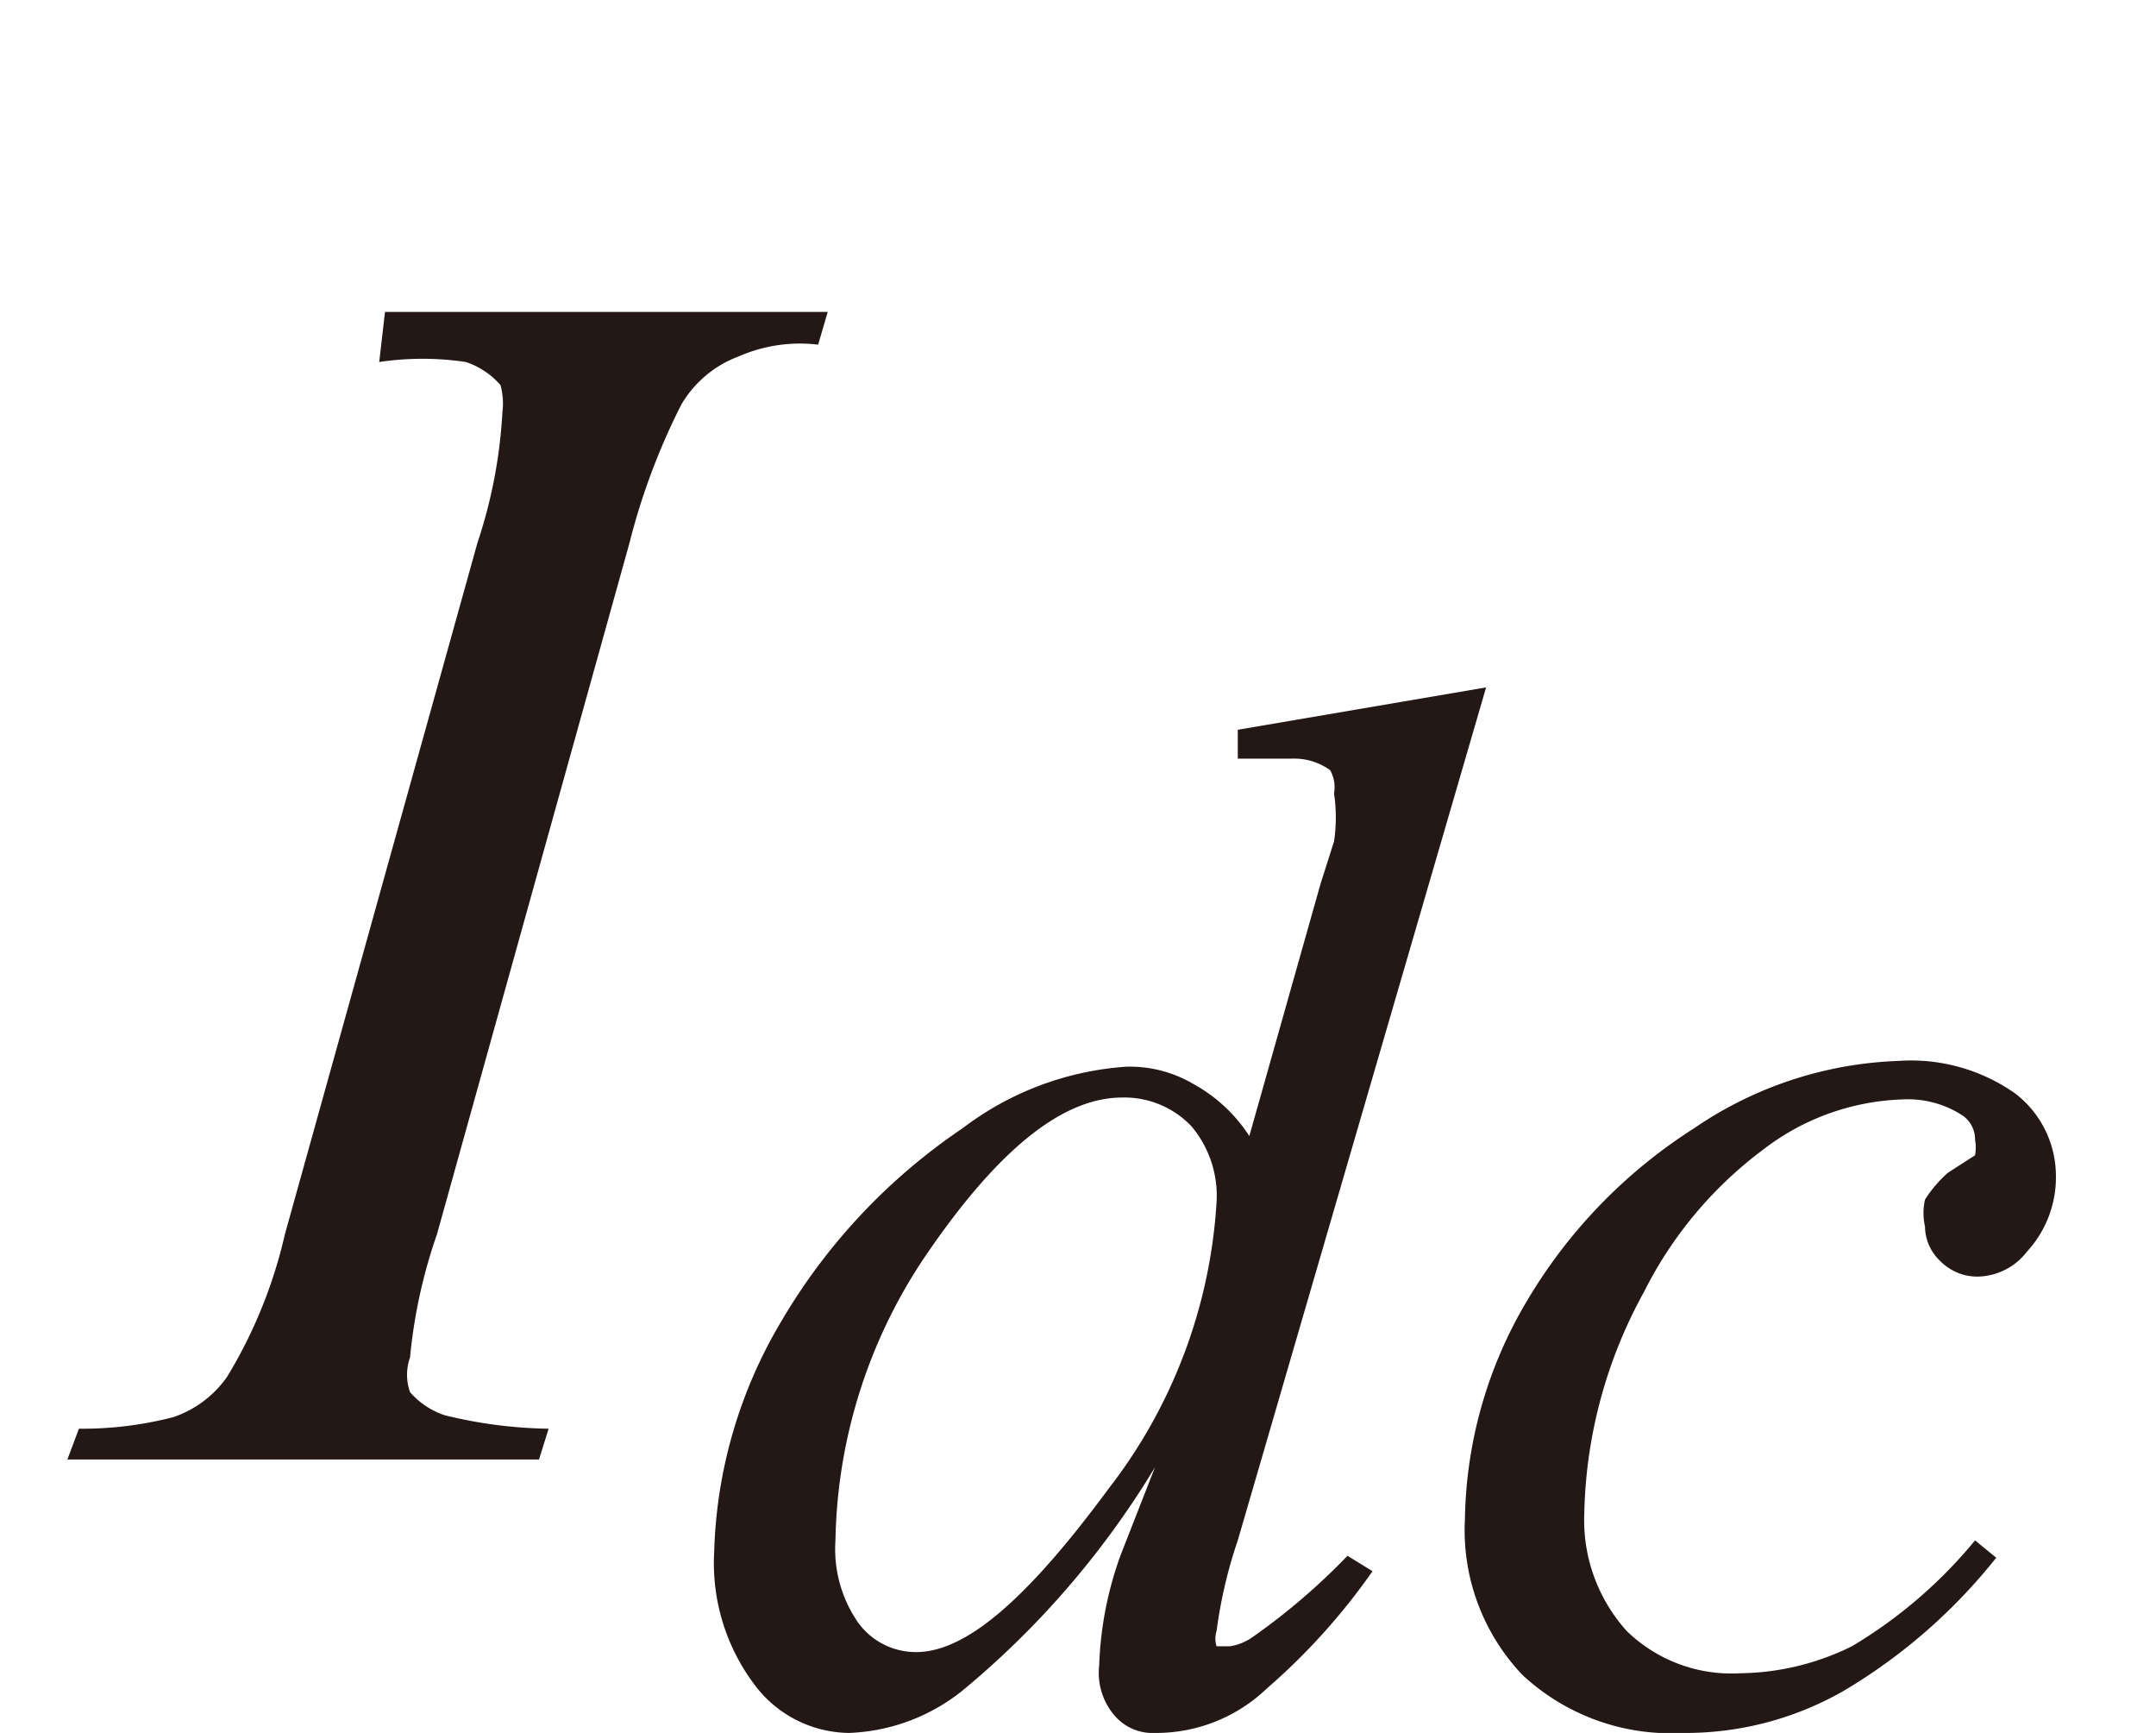
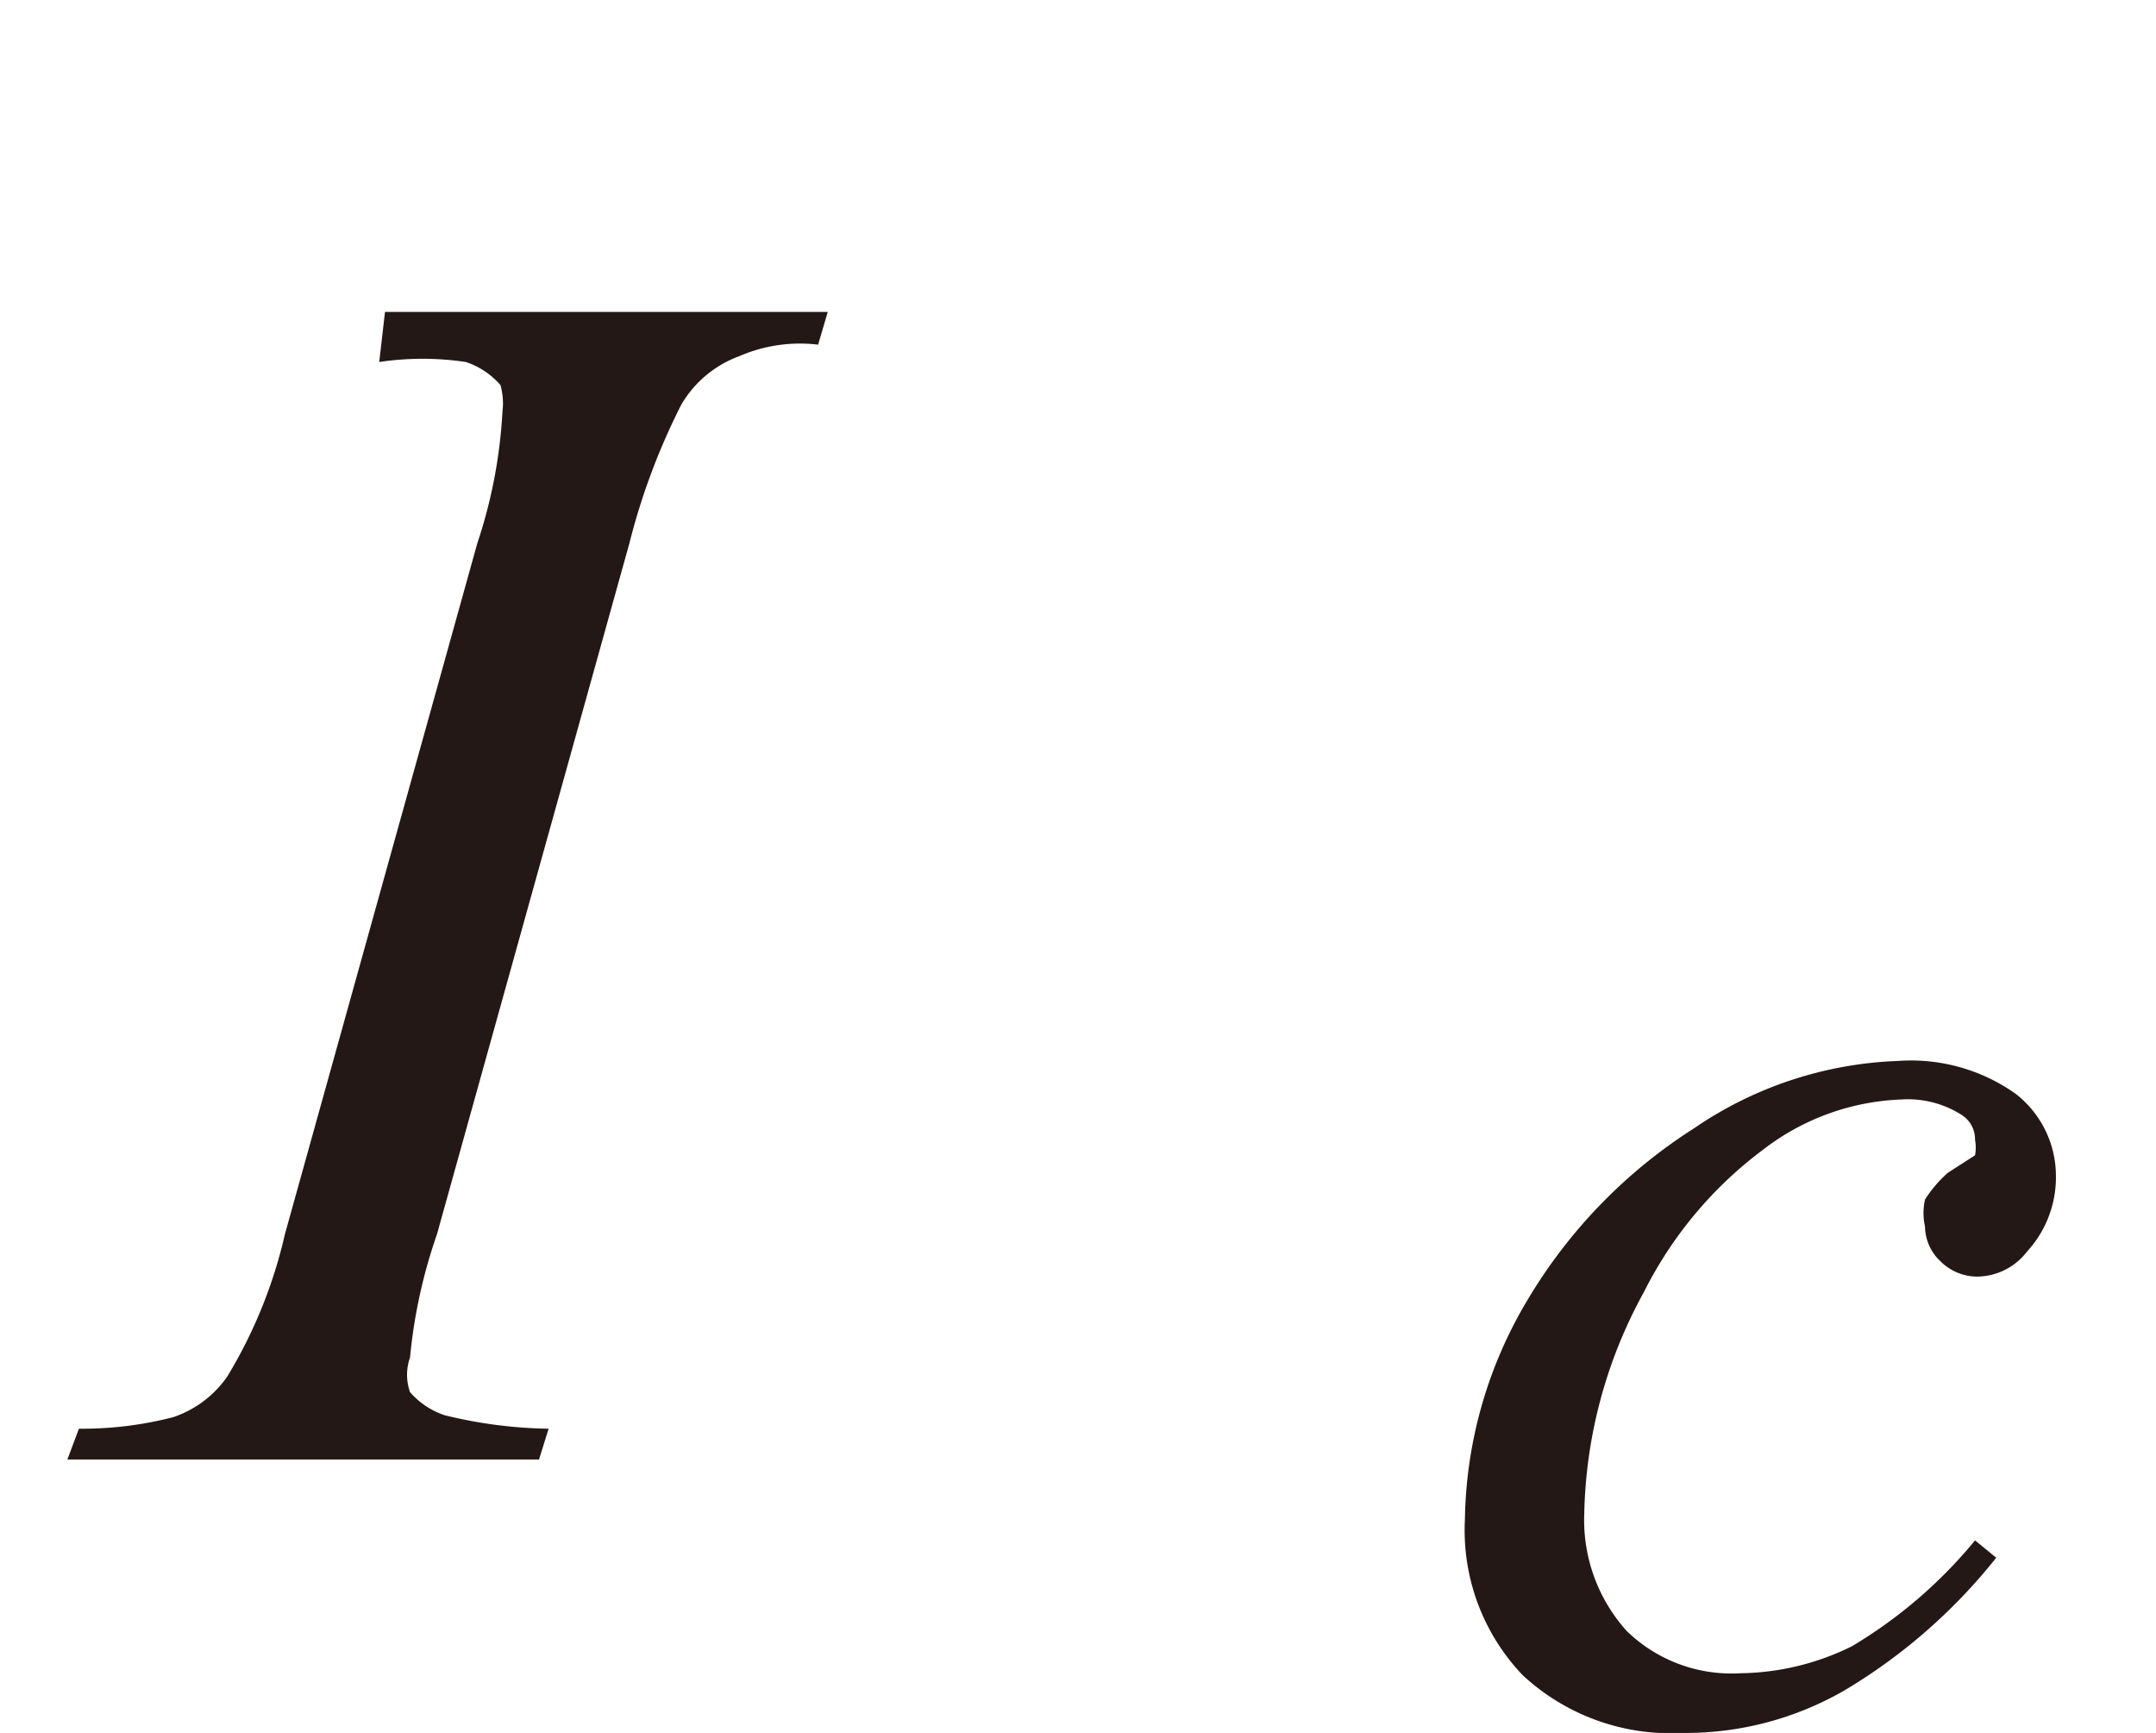
<svg xmlns="http://www.w3.org/2000/svg" id="レイヤー_1" data-name="レイヤー 1" viewBox="0 0 11.2 9">
  <defs>
    <style>.cls-1{fill:#231815;}</style>
  </defs>
-   <path class="cls-1" d="M7.72,3.57,6.43,8a2.44,2.44,0,0,0-.11.47.13.13,0,0,0,0,.08l.07,0a.28.28,0,0,0,.12-.05A3.36,3.36,0,0,0,7,8.08l.13.08a3.32,3.32,0,0,1-.55.61A.83.83,0,0,1,6,9a.26.26,0,0,1-.21-.09.34.34,0,0,1-.08-.26,1.86,1.86,0,0,1,.11-.57L6,7.62A4.56,4.56,0,0,1,5,8.78,1,1,0,0,1,4.41,9a.62.62,0,0,1-.49-.25,1.05,1.05,0,0,1-.21-.69,2.47,2.47,0,0,1,.35-1.2,3.1,3.1,0,0,1,.94-1,1.58,1.58,0,0,1,.85-.32.65.65,0,0,1,.35.09.81.81,0,0,1,.29.27l.37-1.31.07-.22a.85.85,0,0,0,0-.25A.18.18,0,0,0,6.91,4a.32.32,0,0,0-.2-.06l-.28,0V3.79ZM6.32,6.24a.56.56,0,0,0-.13-.39.48.48,0,0,0-.36-.15c-.31,0-.64.27-1,.79A2.72,2.72,0,0,0,4.34,8a.67.67,0,0,0,.12.43.37.37,0,0,0,.3.15c.26,0,.58-.28,1-.85A2.69,2.69,0,0,0,6.32,6.24Z" />
-   <path class="cls-1" d="M10.37,8.09a2.9,2.9,0,0,1-.79.69A1.65,1.65,0,0,1,8.74,9a1.13,1.13,0,0,1-.83-.3,1.09,1.09,0,0,1-.3-.81,2.28,2.28,0,0,1,.32-1.13,2.68,2.68,0,0,1,.87-.9,2,2,0,0,1,1.06-.35.94.94,0,0,1,.61.17.54.54,0,0,1,.21.42.57.57,0,0,1-.15.4.33.33,0,0,1-.26.13.27.27,0,0,1-.19-.08A.25.25,0,0,1,10,6.37a.32.32,0,0,1,0-.14.64.64,0,0,1,.12-.14L10.26,6a.22.22,0,0,0,0-.08.15.15,0,0,0-.07-.13.52.52,0,0,0-.31-.08,1.25,1.25,0,0,0-.72.26,2.09,2.09,0,0,0-.62.74,2.48,2.48,0,0,0-.31,1.15.86.86,0,0,0,.22.61.78.78,0,0,0,.59.22,1.34,1.34,0,0,0,.58-.14A2.45,2.45,0,0,0,10.26,8Z" />
+   <path class="cls-1" d="M10.37,8.09a2.9,2.9,0,0,1-.79.69A1.65,1.65,0,0,1,8.74,9a1.13,1.13,0,0,1-.83-.3,1.09,1.09,0,0,1-.3-.81,2.28,2.28,0,0,1,.32-1.13,2.68,2.68,0,0,1,.87-.9,2,2,0,0,1,1.06-.35.94.94,0,0,1,.61.17.54.54,0,0,1,.21.42.57.57,0,0,1-.15.4.33.33,0,0,1-.26.13.27.27,0,0,1-.19-.08A.25.25,0,0,1,10,6.37a.32.32,0,0,1,0-.14.64.64,0,0,1,.12-.14L10.26,6a.22.22,0,0,0,0-.08.15.15,0,0,0-.07-.13.52.52,0,0,0-.31-.08,1.25,1.25,0,0,0-.72.26,2.09,2.09,0,0,0-.62.74,2.48,2.48,0,0,0-.31,1.15.86.86,0,0,0,.22.61.78.78,0,0,0,.59.22,1.34,1.34,0,0,0,.58-.14A2.45,2.45,0,0,0,10.26,8" />
  <path class="cls-1" d="M2.85,7.42l-.05.16H.35l.06-.16A1.89,1.89,0,0,0,.9,7.36a.56.56,0,0,0,.28-.21,2.49,2.49,0,0,0,.3-.74l1-3.59a2.58,2.58,0,0,0,.13-.68A.36.36,0,0,0,2.6,2a.41.41,0,0,0-.18-.12,1.53,1.53,0,0,0-.45,0L2,1.62h2.3l-.05.17a.79.79,0,0,0-.41.06.58.58,0,0,0-.3.25,3.44,3.44,0,0,0-.27.72l-1,3.59a2.72,2.72,0,0,0-.14.64.27.27,0,0,0,0,.18.41.41,0,0,0,.18.12A2.39,2.39,0,0,0,2.85,7.42Z" />
</svg>